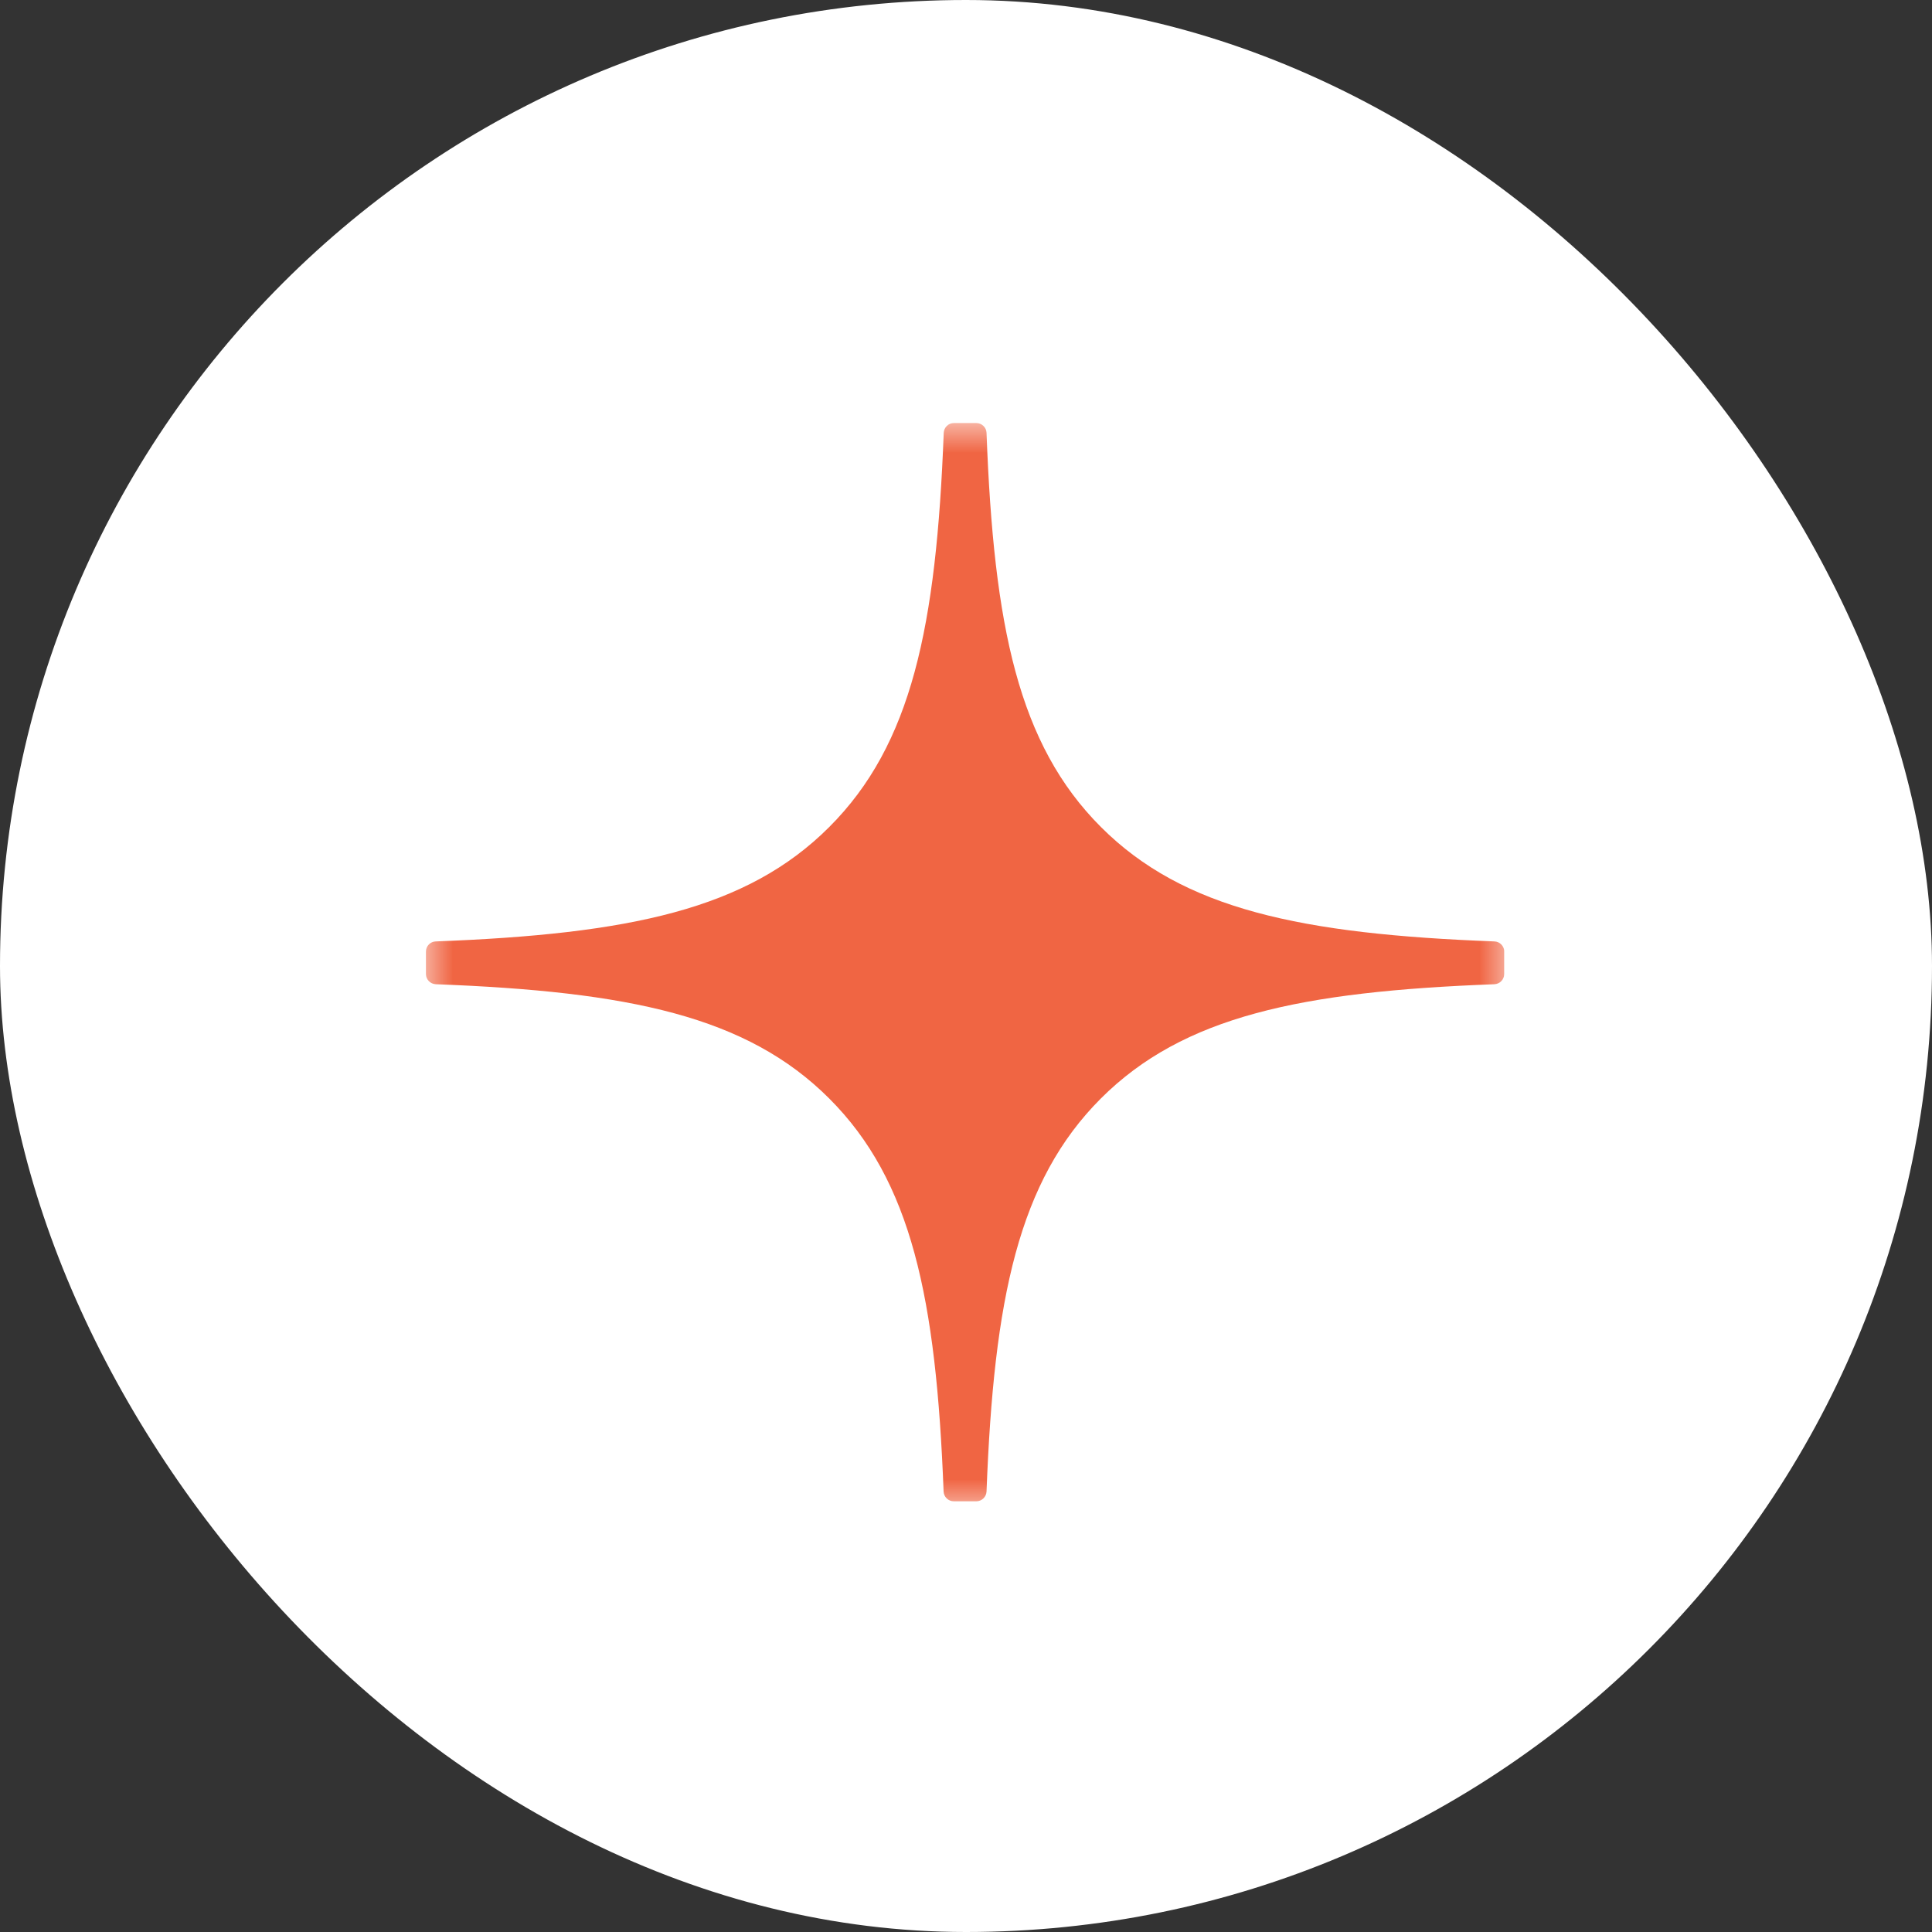
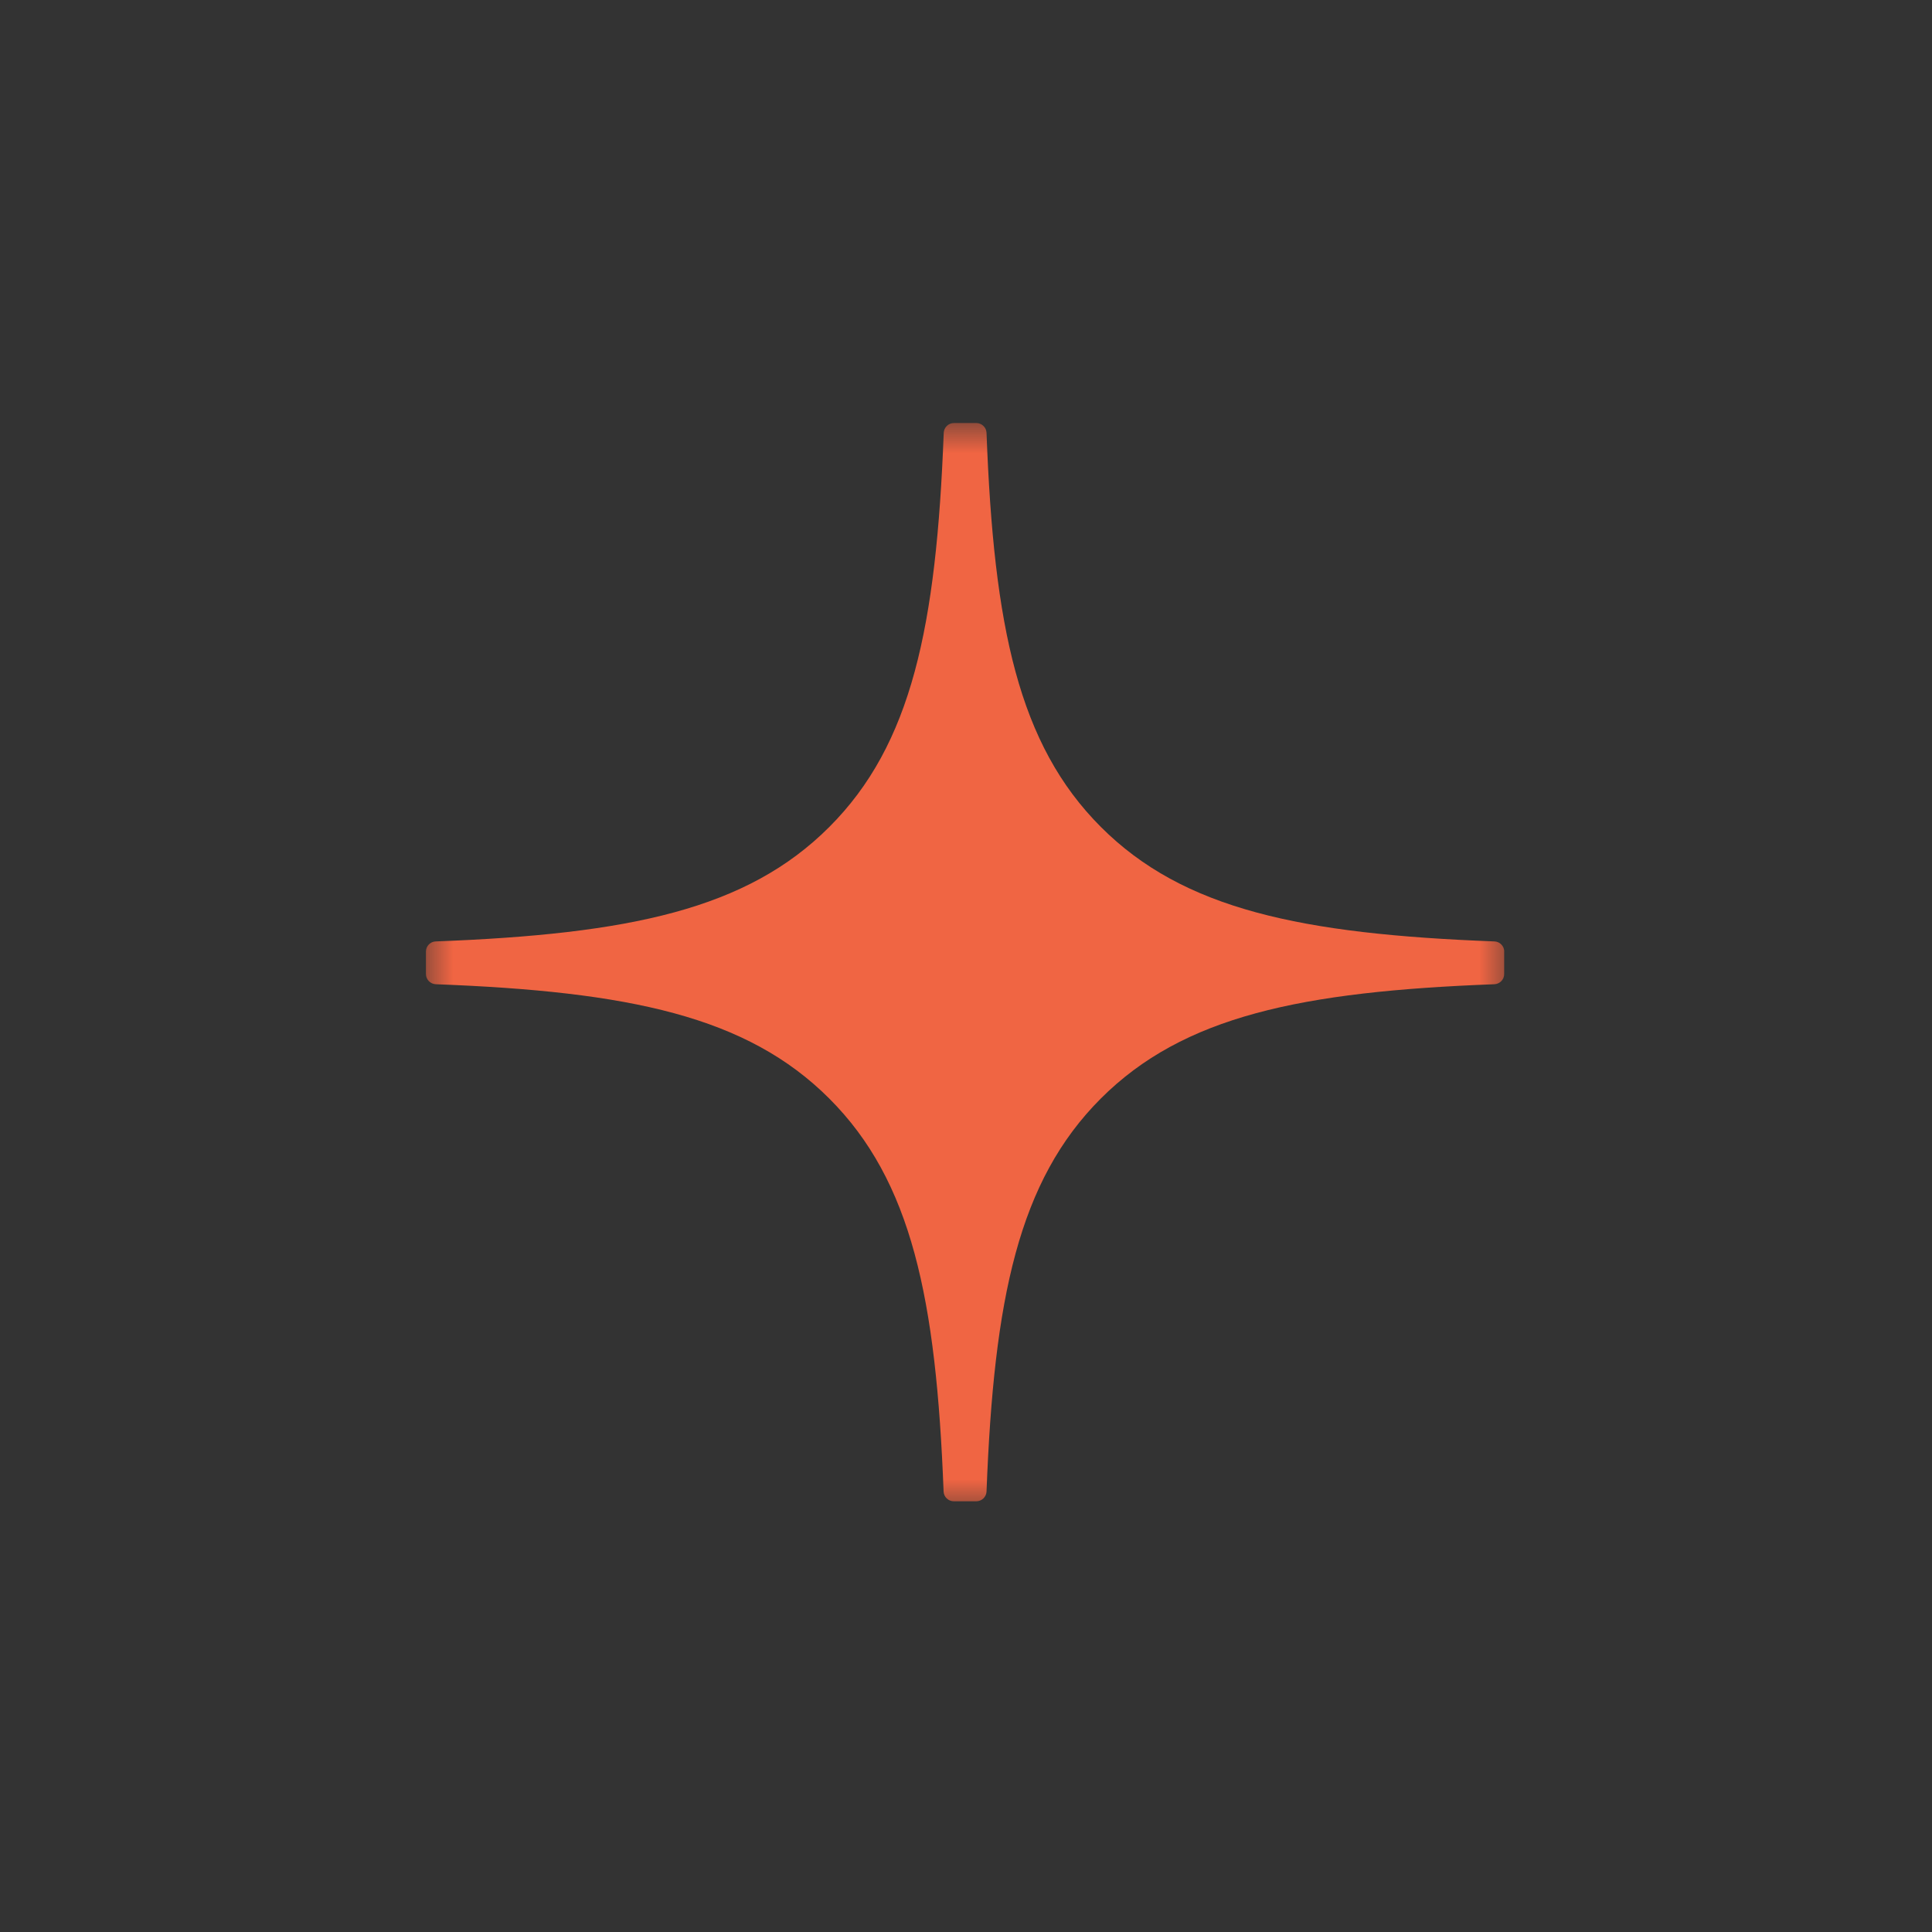
<svg xmlns="http://www.w3.org/2000/svg" width="32" height="32" viewBox="0 0 32 32" fill="none">
  <rect x="0" y="0" width="32" height="32" fill="#333333" stroke="none" />
-   <rect width="32" height="32" rx="16" fill="white" />
  <mask id="mask0_3047_1846" style="mask-type:luminance" maskUnits="userSpaceOnUse" x="7" y="7" width="18" height="18">
    <path d="M7 7H25V25H7V7Z" fill="white" />
  </mask>
  <g mask="url(#mask0_3047_1846)">
    <path d="M24.915 15.76C24.915 15.717 24.898 15.676 24.868 15.645C24.838 15.613 24.797 15.595 24.754 15.593C21.549 15.471 19.599 15.063 18.235 13.698C16.868 12.331 16.46 10.38 16.34 7.169C16.338 7.125 16.32 7.084 16.288 7.054C16.257 7.024 16.215 7.007 16.172 7.007H15.798C15.755 7.007 15.713 7.024 15.682 7.055C15.651 7.085 15.633 7.126 15.631 7.169C15.509 10.379 15.102 12.332 13.735 13.698C12.37 15.064 10.421 15.471 7.217 15.593C7.173 15.594 7.132 15.613 7.102 15.644C7.072 15.675 7.055 15.717 7.055 15.76V16.134C7.055 16.224 7.127 16.297 7.217 16.302C10.421 16.423 12.371 16.831 13.735 18.195C15.1 19.56 15.506 21.506 15.629 24.705C15.631 24.748 15.649 24.789 15.681 24.819C15.712 24.849 15.753 24.866 15.797 24.866H16.172C16.215 24.866 16.256 24.849 16.288 24.819C16.319 24.789 16.338 24.748 16.34 24.705C16.462 21.506 16.869 19.56 18.233 18.195C19.599 16.83 21.548 16.423 24.752 16.302C24.796 16.3 24.837 16.281 24.867 16.25C24.897 16.219 24.914 16.177 24.914 16.134V15.76H24.915Z" fill="#F06543" />
  </g>
</svg>